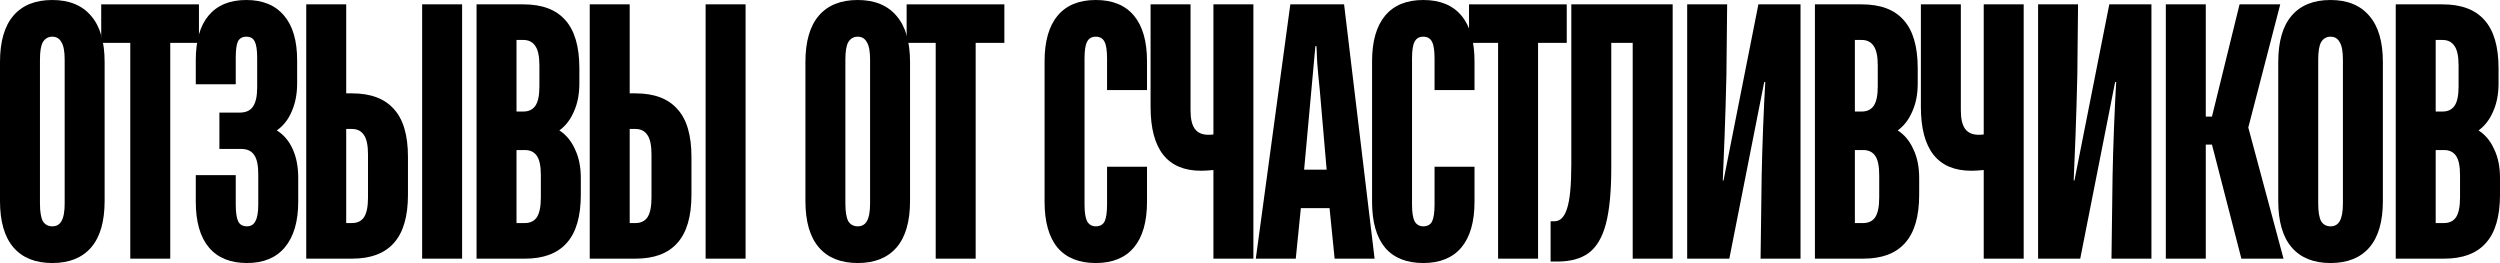
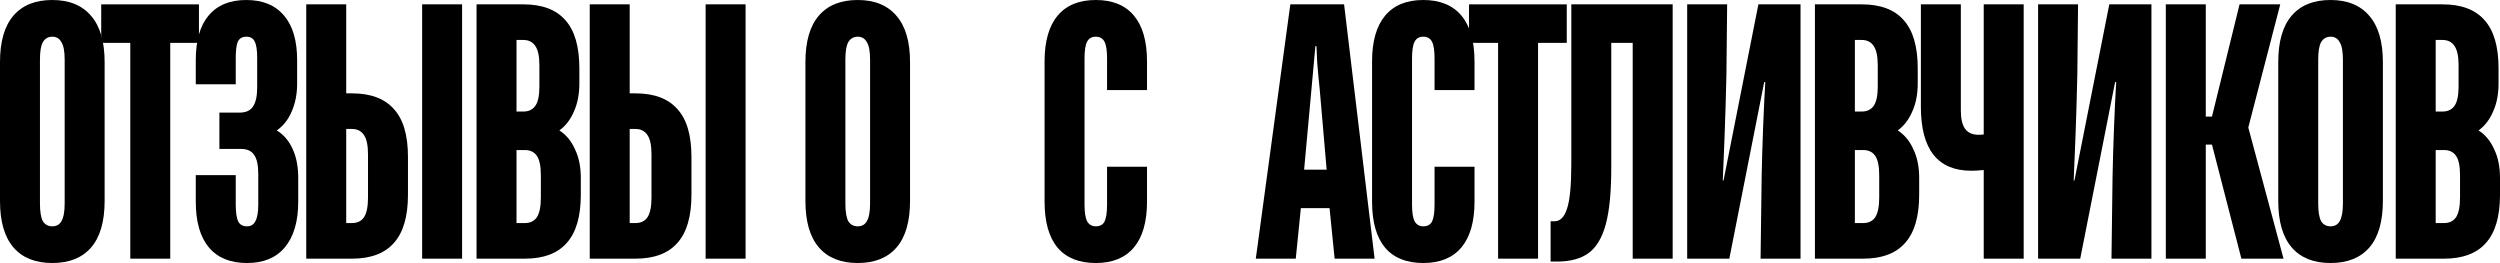
<svg xmlns="http://www.w3.org/2000/svg" viewBox="0 0 559.14 58.825" fill="none">
  <path d="M11.7 58.825C7.908 58.825 5.01 57.66 3.006 55.331C1.002 53.002 0 49.536 0 44.931V13.894C0 9.29 1.002 5.823 3.006 3.494C5.01 1.165 7.908 0 11.7 0C15.492 0 18.39 1.192 20.394 3.575C22.398 5.904 23.4 9.344 23.4 13.894V44.931C23.4 49.536 22.398 53.002 20.394 55.331C18.39 57.66 15.492 58.825 11.7 58.825ZM11.7 50.619C12.621 50.619 13.298 50.24 13.731 49.481C14.219 48.669 14.463 47.342 14.463 45.5V13.325C14.463 11.483 14.219 10.183 13.731 9.425C13.298 8.613 12.621 8.206 11.7 8.206C10.779 8.206 10.075 8.613 9.587 9.425C9.154 10.183 8.937 11.483 8.937 13.325V45.5C8.937 47.342 9.154 48.669 9.587 49.481C10.075 50.24 10.779 50.619 11.7 50.619Z" fill="black" />
  <path d="M38.077 57.85H29.139V9.587H22.639V0.975H44.495V9.587H38.077V57.85Z" fill="black" />
  <path d="M55.244 58.825C51.507 58.825 48.663 57.66 46.713 55.331C44.763 53.002 43.788 49.59 43.788 45.094V39.163H52.726V45.744C52.726 47.531 52.915 48.804 53.294 49.563C53.673 50.267 54.323 50.619 55.244 50.619C56.111 50.619 56.734 50.24 57.113 49.481C57.546 48.723 57.763 47.477 57.763 45.744V38.919C57.763 36.969 57.465 35.561 56.869 34.694C56.273 33.773 55.298 33.312 53.944 33.312H49.069V25.188H53.538C54.946 25.188 55.949 24.754 56.544 23.888C57.194 22.967 57.519 21.531 57.519 19.581V12.919C57.519 11.185 57.33 9.967 56.951 9.263C56.626 8.558 56.003 8.206 55.082 8.206C54.215 8.206 53.592 8.558 53.213 9.263C52.888 9.967 52.726 11.185 52.726 12.919V18.85H43.788V13.488C43.788 9.1 44.736 5.769 46.632 3.494C48.582 1.165 51.398 0 55.082 0C58.765 0 61.582 1.165 63.532 3.494C65.482 5.769 66.457 9.1 66.457 13.488V18.688C66.457 21.017 66.051 23.102 65.238 24.944C64.48 26.731 63.369 28.139 61.907 29.169C63.478 30.144 64.669 31.552 65.482 33.394C66.294 35.181 66.701 37.321 66.701 39.812V45.094C66.701 49.536 65.698 52.948 63.694 55.331C61.744 57.66 58.928 58.825 55.244 58.825Z" fill="black" />
  <path d="M68.494 57.85V0.975H77.432V20.881H78.732C82.903 20.881 86.017 22.046 88.076 24.375C90.188 26.65 91.244 30.225 91.244 35.1V43.55C91.244 48.425 90.188 52.027 88.076 54.356C86.017 56.685 82.903 57.85 78.732 57.85H68.494ZM103.351 57.85H94.413V0.975H103.351V57.85ZM78.732 49.887C79.924 49.887 80.817 49.454 81.413 48.587C82.009 47.667 82.307 46.204 82.307 44.2V34.531C82.307 32.527 82.009 31.092 81.413 30.225C80.817 29.304 79.924 28.844 78.732 28.844H77.432V49.887H78.732Z" fill="black" />
  <path d="M106.584 57.85V0.975H117.065C121.236 0.975 124.35 2.14 126.408 4.469C128.521 6.798 129.577 10.4 129.577 15.275V18.688C129.577 21.071 129.171 23.156 128.359 24.944C127.6 26.731 126.517 28.139 125.108 29.169C126.625 30.144 127.79 31.552 128.602 33.394C129.469 35.181 129.902 37.321 129.902 39.812V43.55C129.902 48.425 128.846 52.027 126.733 54.356C124.675 56.685 121.561 57.85 117.39 57.85H106.584ZM117.065 24.944C118.257 24.944 119.15 24.51 119.746 23.644C120.342 22.777 120.64 21.342 120.64 19.338V14.625C120.64 12.621 120.342 11.185 119.746 10.319C119.15 9.398 118.257 8.937 117.065 8.937H115.521V24.944H117.065ZM117.39 49.887C118.581 49.887 119.475 49.454 120.071 48.587C120.667 47.667 120.965 46.204 120.965 44.2V39.163C120.965 37.158 120.667 35.723 120.071 34.856C119.475 33.99 118.581 33.556 117.39 33.556H115.521V49.887H117.39Z" fill="black" />
  <path d="M131.898 57.85V0.975H140.835V20.881H142.135C146.306 20.881 149.421 22.046 151.479 24.375C153.592 26.65 154.648 30.225 154.648 35.1V43.55C154.648 48.425 153.592 52.027 151.479 54.356C149.421 56.685 146.306 57.85 142.135 57.85H131.898ZM166.754 57.85H157.817V0.975H166.754V57.85ZM142.135 49.887C143.327 49.887 144.221 49.454 144.817 48.587C145.412 47.667 145.71 46.204 145.71 44.2V34.531C145.71 32.527 145.412 31.092 144.817 30.225C144.221 29.304 143.327 28.844 142.135 28.844H140.835V49.887H142.135Z" fill="black" />
  <path d="M191.837 58.825C188.045 58.825 185.147 57.66 183.143 55.331C181.139 53.002 180.137 49.536 180.137 44.931V13.894C180.137 9.29 181.139 5.823 183.143 3.494C185.147 1.165 188.045 0 191.837 0C195.629 0 198.527 1.192 200.531 3.575C202.535 5.904 203.537 9.344 203.537 13.894V44.931C203.537 49.536 202.535 53.002 200.531 55.331C198.527 57.66 195.629 58.825 191.837 58.825ZM191.837 50.619C192.758 50.619 193.435 50.24 193.868 49.481C194.356 48.669 194.6 47.342 194.6 45.5V13.325C194.6 11.483 194.356 10.183 193.868 9.425C193.435 8.613 192.758 8.206 191.837 8.206C190.916 8.206 190.212 8.613 189.725 9.425C189.291 10.183 189.074 11.483 189.074 13.325V45.5C189.074 47.342 189.291 48.669 189.725 49.481C190.212 50.24 190.916 50.619 191.837 50.619Z" fill="black" />
-   <path d="M218.213 57.85H209.276V9.587H202.776V0.975H224.632V9.587H218.213V57.85Z" fill="black" />
  <path d="M245.082 58.825C241.344 58.825 238.5 57.687 236.551 55.413C234.6 53.083 233.625 49.644 233.625 45.094V13.731C233.625 9.235 234.6 5.823 236.551 3.494C238.5 1.165 241.344 0 245.082 0C248.819 0 251.663 1.165 253.613 3.494C255.562 5.823 256.537 9.235 256.537 13.731V20.15H247.6V13.081C247.6 11.294 247.411 10.048 247.032 9.344C246.653 8.585 246.002 8.206 245.082 8.206C244.161 8.206 243.511 8.585 243.132 9.344C242.753 10.048 242.563 11.294 242.563 13.081V45.744C242.563 47.477 242.753 48.723 243.132 49.481C243.565 50.24 244.215 50.619 245.082 50.619C246.002 50.619 246.653 50.267 247.032 49.563C247.411 48.804 247.6 47.531 247.6 45.744V37.294H256.537V45.094C256.537 49.59 255.562 53.002 253.613 55.331C251.663 57.66 248.819 58.825 245.082 58.825Z" fill="black" />
-   <path d="M271.389 0.975H280.327V57.85H271.389V38.025C270.307 38.133 269.387 38.188 268.627 38.188C261.099 38.188 257.334 33.421 257.334 23.888V0.975H266.27V24.7C266.27 26.596 266.598 27.977 267.248 28.844C267.897 29.71 268.9 30.144 270.252 30.144C270.794 30.144 271.174 30.117 271.389 30.063V0.975Z" fill="black" />
  <path d="M289.806 57.85H280.867L288.588 0.975H300.613L307.437 57.85H298.499L297.362 46.556H290.943L289.806 57.85ZM291.675 37.944H296.712L295.17 20.069C294.952 18.065 294.762 16.033 294.6 13.975C294.492 11.862 294.437 10.644 294.437 10.319H294.195L291.675 37.944Z" fill="black" />
  <path d="M318.328 58.825C314.591 58.825 311.746 57.687 309.797 55.413C307.847 53.083 306.872 49.644 306.872 45.094V13.731C306.872 9.235 307.847 5.823 309.797 3.494C311.746 1.165 314.591 0 318.328 0C322.064 0 324.909 1.165 326.858 3.494C328.808 5.823 329.783 9.235 329.783 13.731V20.15H320.847V13.081C320.847 11.294 320.657 10.048 320.277 9.344C319.897 8.585 319.247 8.206 318.328 8.206C317.408 8.206 316.755 8.585 316.378 9.344C315.998 10.048 315.808 11.294 315.808 13.081V45.744C315.808 47.477 315.998 48.723 316.378 49.481C316.81 50.24 317.46 50.619 318.328 50.619C319.247 50.619 319.897 50.267 320.277 49.563C320.657 48.804 320.847 47.531 320.847 45.744V37.294H329.783V45.094C329.783 49.59 328.808 53.002 326.858 55.331C324.909 57.66 322.064 58.825 318.328 58.825Z" fill="black" />
  <path d="M343.995 57.85H335.057V9.587H328.558V0.975H350.414V9.587H343.995V57.85Z" fill="black" />
  <path d="M346.802 58.5V49.481H347.694C348.942 49.481 349.861 48.56 350.456 46.719C351.106 44.823 351.434 41.492 351.434 36.725V0.975H374.102V57.85H365.163V9.587H360.369V37.537C360.369 42.9 359.964 47.098 359.152 50.131C358.34 53.165 357.037 55.331 355.25 56.631C353.518 57.877 351.189 58.5 348.264 58.5H346.802Z" fill="black" />
  <path d="M377.348 57.85V0.975H386.287L386.124 16.737C386.017 21.504 385.879 26.054 385.717 30.388C385.554 34.721 385.419 38.052 385.312 40.381H385.474L393.275 0.975H402.698V57.85H393.763L394.005 39.487C394.06 36.346 394.168 32.69 394.33 28.519C394.493 24.348 394.655 20.963 394.818 18.362H394.575L386.774 57.85H377.348Z" fill="black" />
  <path d="M405.918 57.85V0.975H416.398C420.57 0.975 423.684 2.14 425.741 4.469C427.854 6.798 428.911 10.4 428.911 15.275V18.688C428.911 21.071 428.503 23.156 427.691 24.944C426.934 26.731 425.849 28.139 424.442 29.169C425.959 30.144 427.124 31.552 427.936 33.394C428.803 35.181 429.236 37.321 429.236 39.812V43.55C429.236 48.425 428.178 52.027 426.066 54.356C424.009 56.685 420.895 57.85 416.723 57.85H405.918ZM416.398 24.944C417.591 24.944 418.483 24.51 419.08 23.644C419.675 22.777 419.973 21.342 419.973 19.338V14.625C419.973 12.621 419.675 11.185 419.08 10.319C418.483 9.398 417.591 8.937 416.398 8.937H414.854V24.944H416.398ZM416.723 49.887C417.915 49.887 418.808 49.454 419.405 48.587C420 47.667 420.298 46.204 420.298 44.2V39.163C420.298 37.158 420 35.723 419.405 34.856C418.808 33.99 417.915 33.556 416.723 33.556H414.854V49.887H416.723Z" fill="black" />
  <path d="M443.673 0.975H452.609V57.85H443.673V38.025C442.588 38.133 441.668 38.188 440.908 38.188C433.38 38.188 429.616 33.421 429.616 23.888V0.975H438.554V24.7C438.554 26.596 438.879 27.977 439.529 28.844C440.179 29.71 441.181 30.144 442.536 30.144C443.076 30.144 443.455 30.117 443.673 30.063V0.975Z" fill="black" />
  <path d="M455.831 57.85V0.975H464.769L464.606 16.737C464.499 21.504 464.364 26.054 464.201 30.388C464.039 34.721 463.901 38.052 463.794 40.381H463.956L471.757 0.975H481.181V57.85H472.245L472.487 39.487C472.542 36.346 472.65 32.69 472.812 28.519C472.975 24.348 473.137 20.963 473.3 18.362H473.057L465.256 57.85H455.831Z" fill="black" />
  <path d="M493.336 57.85H484.4V0.975H493.336V26.081H494.718L500.892 0.975H509.992L502.844 28.519L510.725 57.85H501.299L494.718 32.337H493.336V57.85Z" fill="black" />
  <path d="M521.245 58.825C517.453 58.825 514.557 57.66 512.552 55.331C510.547 53.002 509.545 49.536 509.545 44.931V13.894C509.545 9.29 510.547 5.823 512.552 3.494C514.557 1.165 517.453 0 521.245 0C525.037 0 527.934 1.192 529.938 3.575C531.943 5.904 532.945 9.344 532.945 13.894V44.931C532.945 49.536 531.943 53.002 529.938 55.331C527.934 57.66 525.037 58.825 521.245 58.825ZM521.245 50.619C522.165 50.619 522.842 50.24 523.277 49.481C523.765 48.669 524.007 47.342 524.007 45.5V13.325C524.007 11.483 523.765 10.183 523.277 9.425C522.842 8.613 522.165 8.206 521.245 8.206C520.325 8.206 519.621 8.613 519.133 9.425C518.701 10.183 518.483 11.483 518.483 13.325V45.5C518.483 47.342 518.701 48.669 519.133 49.481C519.621 50.24 520.325 50.619 521.245 50.619Z" fill="black" />
  <path d="M535.822 57.85V0.975H546.303C550.474 0.975 553.589 2.14 555.646 4.469C557.758 6.798 558.815 10.4 558.815 15.275V18.688C558.815 21.071 558.408 23.156 557.596 24.944C556.838 26.731 555.756 28.139 554.346 29.169C555.863 30.144 557.028 31.552 557.841 33.394C558.708 35.181 559.14 37.321 559.14 39.812V43.55C559.14 48.425 558.083 52.027 555.971 54.356C553.914 56.685 550.799 57.85 546.628 57.85H535.822ZM546.303 24.944C547.495 24.944 548.387 24.51 548.985 23.644C549.58 22.777 549.877 21.342 549.877 19.338V14.625C549.877 12.621 549.58 11.185 548.985 10.319C548.387 9.398 547.495 8.937 546.303 8.937H544.758V24.944H546.303ZM546.628 49.887C547.82 49.887 548.712 49.454 549.31 48.587C549.905 47.667 550.202 46.204 550.202 44.2V39.163C550.202 37.158 549.905 35.723 549.31 34.856C548.712 33.99 547.82 33.556 546.628 33.556H544.758V49.887H546.628Z" fill="black" />
</svg>